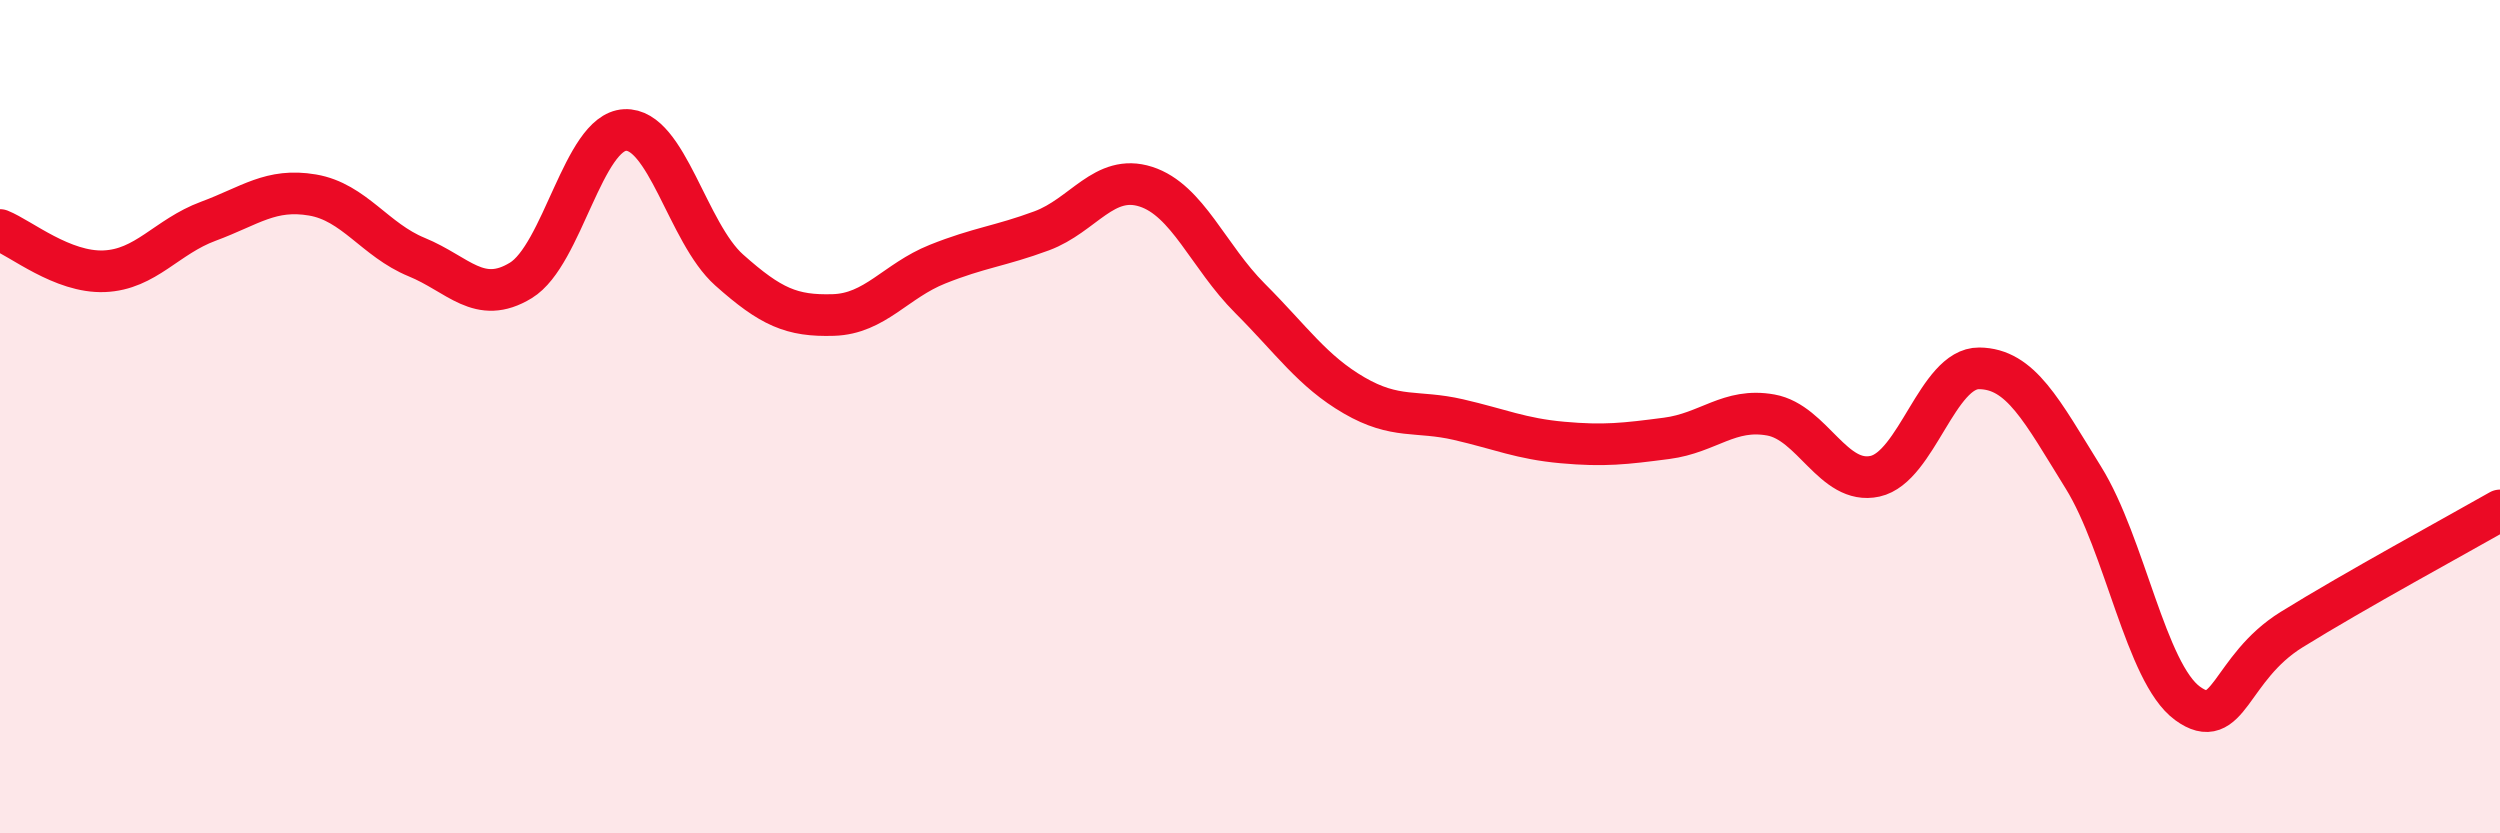
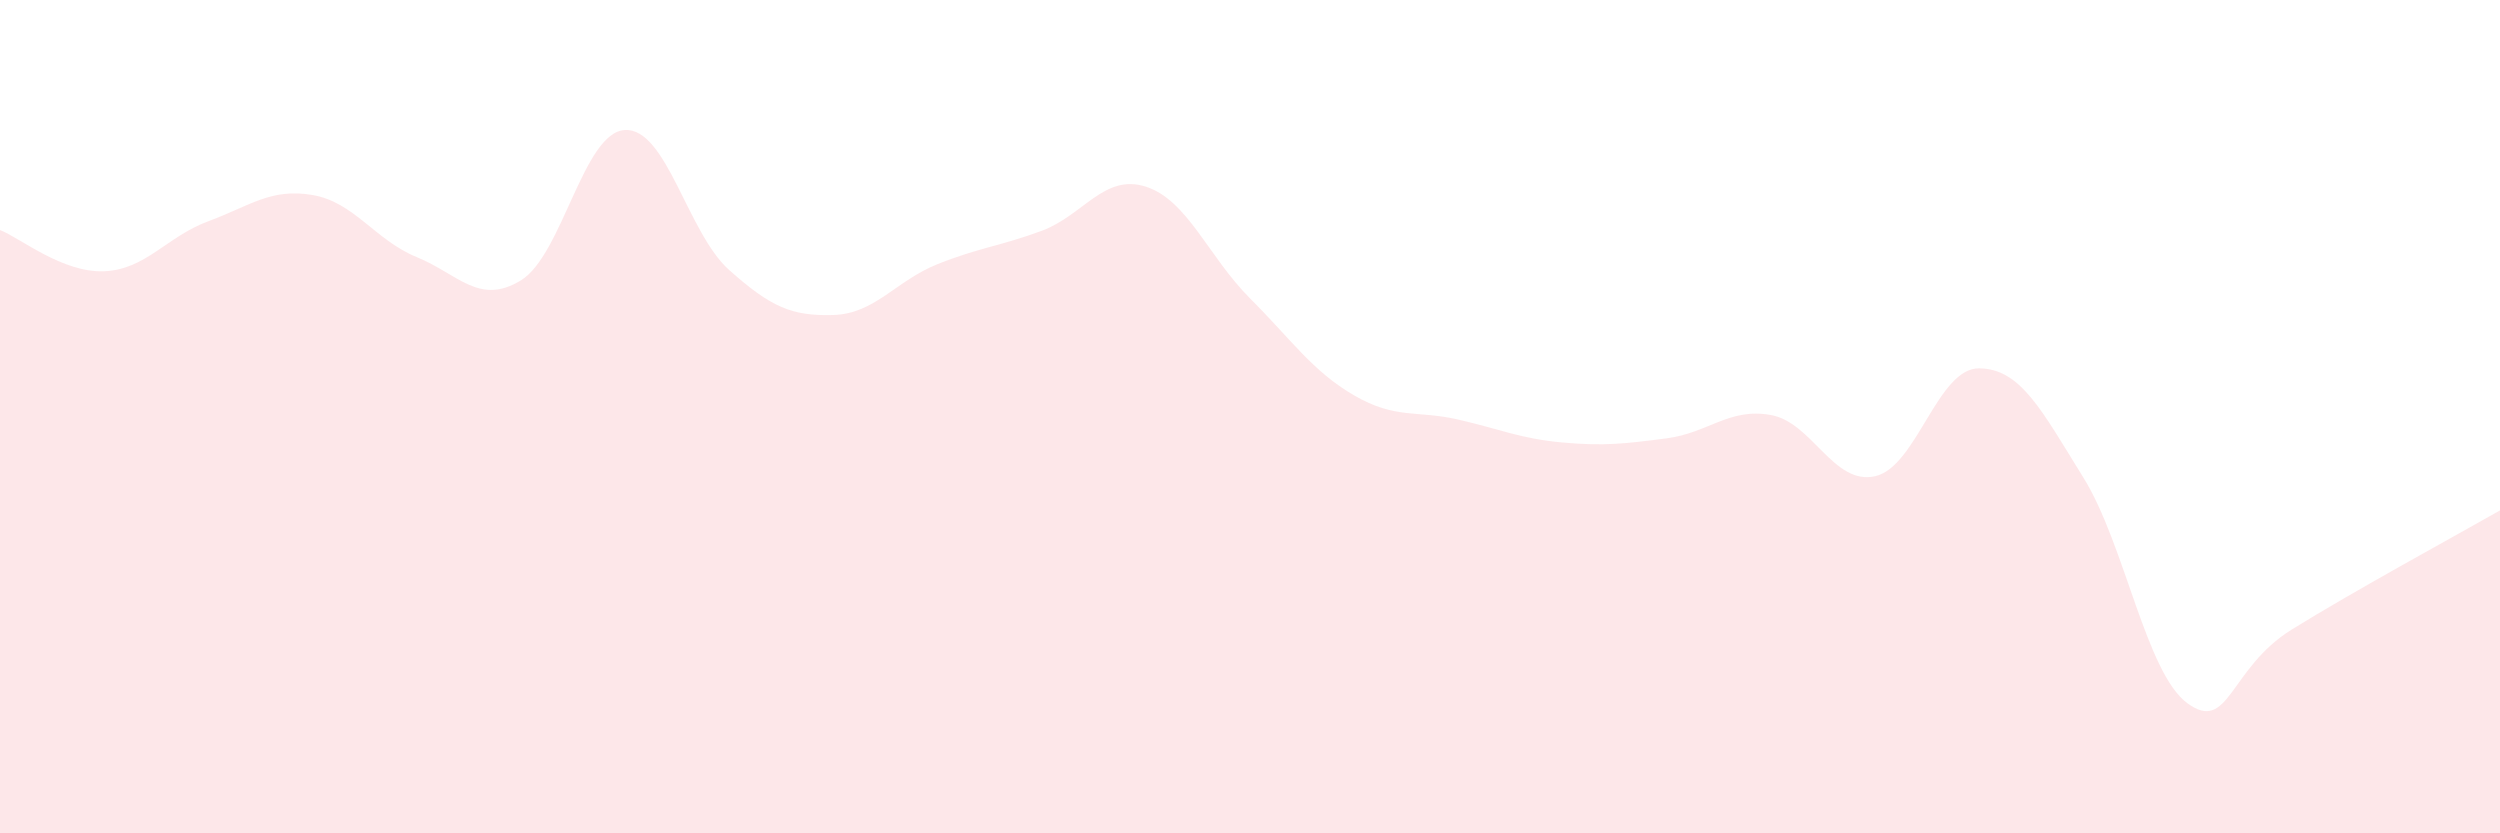
<svg xmlns="http://www.w3.org/2000/svg" width="60" height="20" viewBox="0 0 60 20">
  <path d="M 0,5.52 C 0.5,5.72 1.5,6.55 2.5,6.51 C 3.5,6.47 4,5.68 5,5.31 C 6,4.94 6.5,4.51 7.5,4.68 C 8.5,4.85 9,5.76 10,6.17 C 11,6.58 11.5,7.34 12.5,6.73 C 13.5,6.12 14,3.17 15,3.12 C 16,3.07 16.5,5.59 17.5,6.48 C 18.5,7.37 19,7.59 20,7.56 C 21,7.53 21.5,6.74 22.5,6.34 C 23.5,5.94 24,5.91 25,5.54 C 26,5.17 26.5,4.16 27.5,4.48 C 28.5,4.8 29,6.16 30,7.16 C 31,8.16 31.5,8.91 32.5,9.49 C 33.5,10.07 34,9.84 35,10.07 C 36,10.3 36.5,10.53 37.5,10.62 C 38.5,10.71 39,10.65 40,10.52 C 41,10.39 41.5,9.78 42.5,9.96 C 43.5,10.14 44,11.65 45,11.43 C 46,11.21 46.5,8.83 47.5,8.84 C 48.5,8.85 49,9.85 50,11.46 C 51,13.07 51.5,16.15 52.5,16.88 C 53.5,17.61 53.5,16.04 55,15.11 C 56.5,14.18 59,12.82 60,12.25L60 20L0 20Z" fill="#EB0A25" opacity="0.1" stroke-linecap="round" stroke-linejoin="round" />
-   <path d="M 0,5.52 C 0.5,5.72 1.5,6.55 2.5,6.51 C 3.5,6.47 4,5.68 5,5.31 C 6,4.94 6.5,4.51 7.5,4.68 C 8.5,4.85 9,5.76 10,6.17 C 11,6.58 11.5,7.34 12.5,6.73 C 13.5,6.12 14,3.17 15,3.12 C 16,3.07 16.5,5.59 17.5,6.48 C 18.5,7.37 19,7.59 20,7.56 C 21,7.53 21.5,6.74 22.5,6.34 C 23.5,5.94 24,5.91 25,5.54 C 26,5.17 26.5,4.16 27.5,4.48 C 28.5,4.8 29,6.16 30,7.16 C 31,8.16 31.5,8.91 32.5,9.49 C 33.5,10.07 34,9.84 35,10.07 C 36,10.3 36.5,10.53 37.5,10.62 C 38.5,10.71 39,10.65 40,10.52 C 41,10.39 41.5,9.78 42.5,9.96 C 43.5,10.14 44,11.65 45,11.43 C 46,11.21 46.5,8.83 47.5,8.84 C 48.5,8.85 49,9.85 50,11.46 C 51,13.07 51.5,16.15 52.5,16.88 C 53.5,17.61 53.5,16.04 55,15.11 C 56.5,14.18 59,12.82 60,12.25" stroke="#EB0A25" stroke-width="1" fill="none" stroke-linecap="round" stroke-linejoin="round" />
</svg>